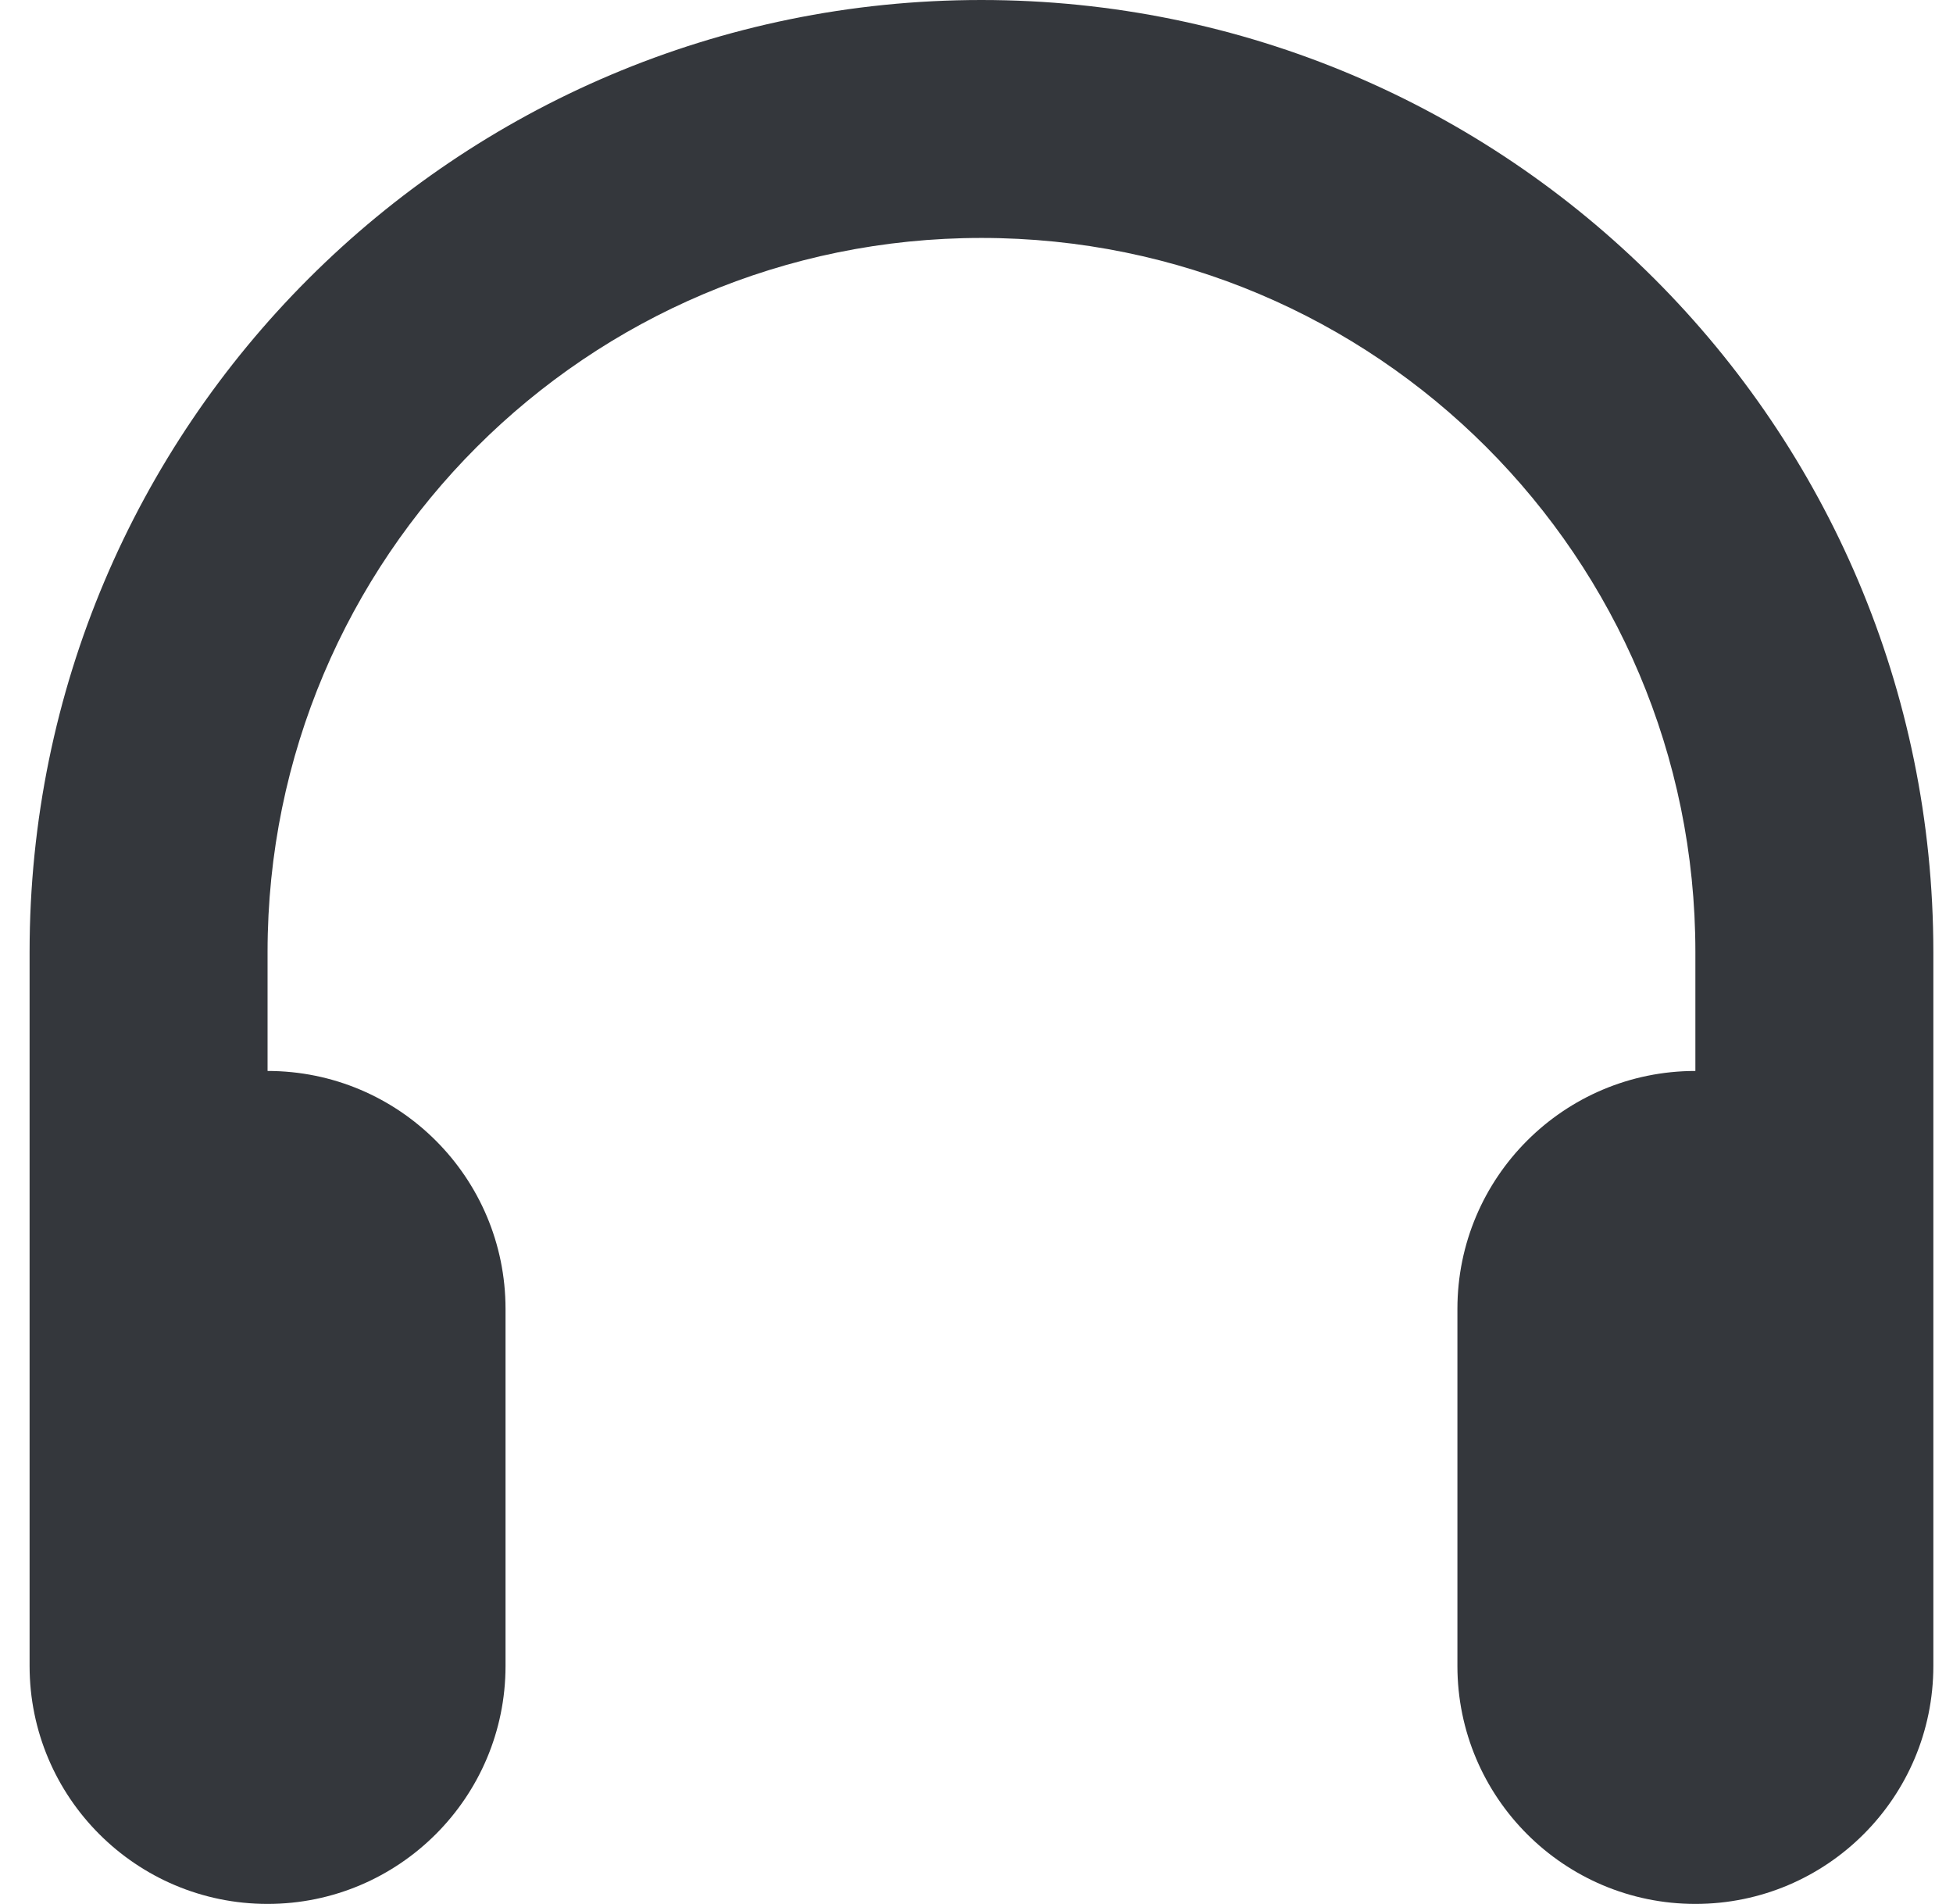
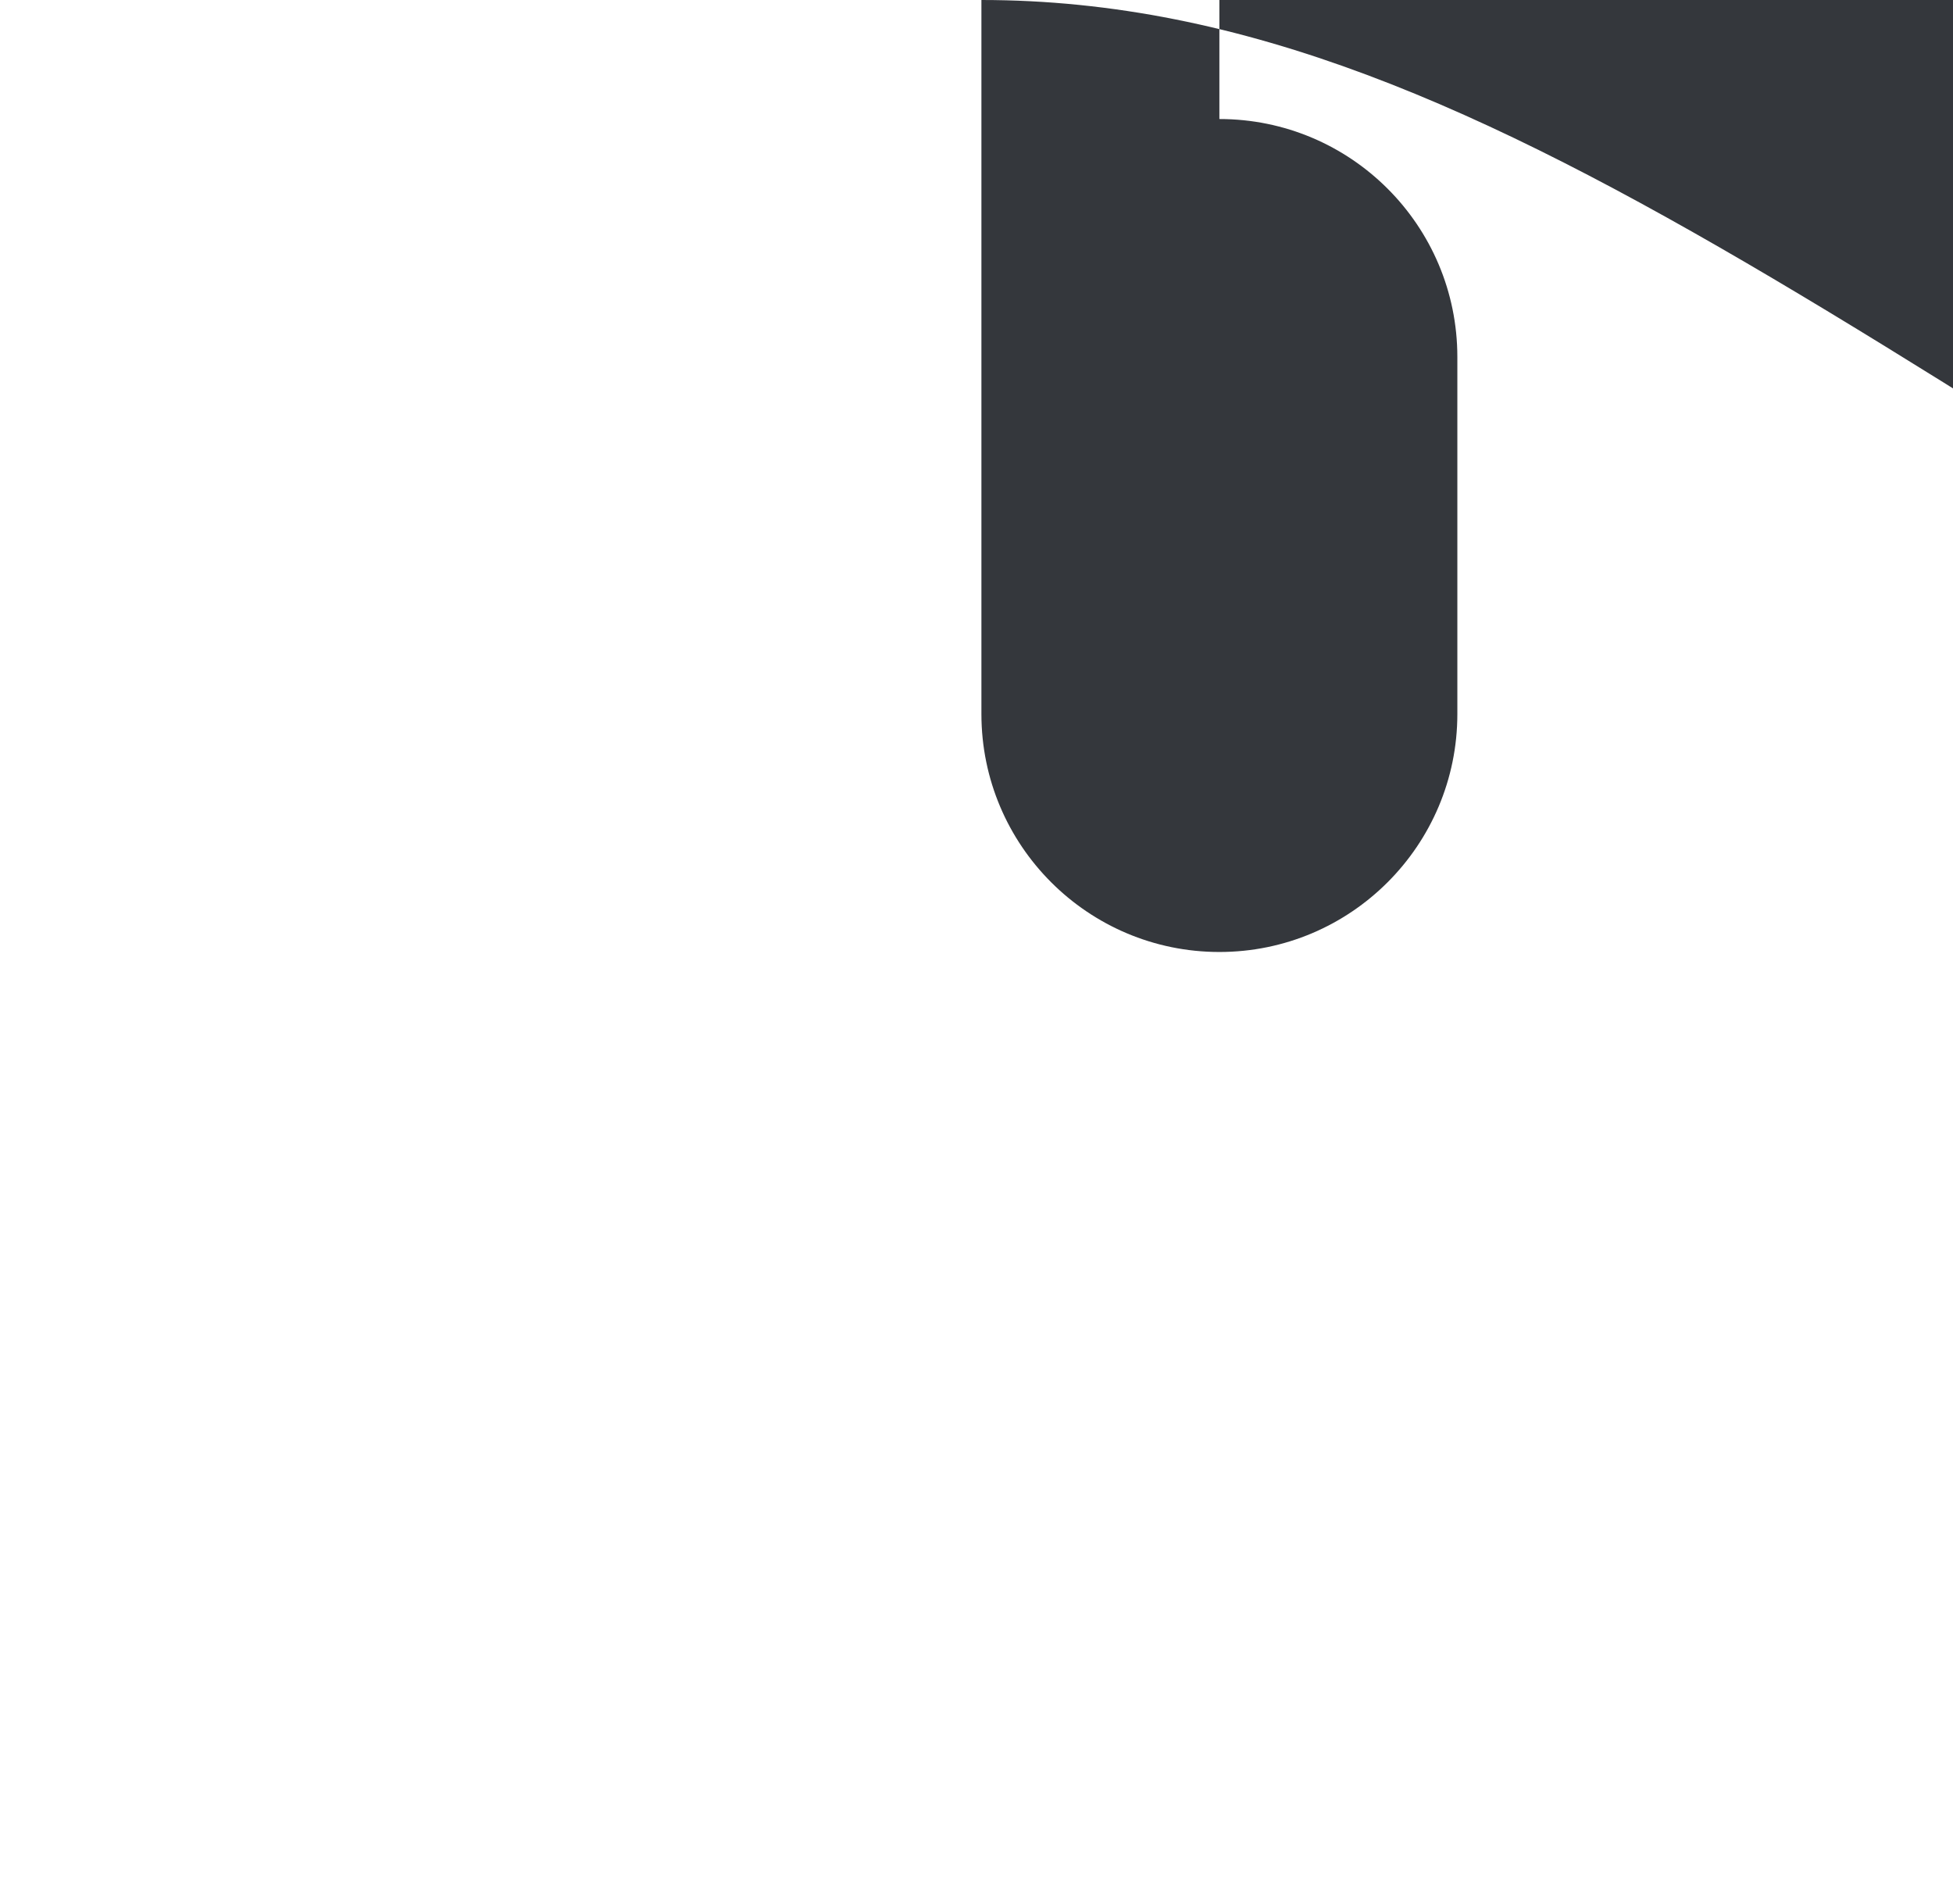
<svg xmlns="http://www.w3.org/2000/svg" version="1.1" id="图层_1" x="0px" y="0px" width="33px" height="32.166px" viewBox="0 0 33 32.166" enable-background="new 0 0 33 32.166" xml:space="preserve">
-   <path fill="#34373C" d="M16.583,0C7.701,0,0.5,7.201,0.5,16.083v12.063c0,2.219,1.801,4.021,4.021,4.021  c2.22,0,4.021-1.802,4.021-4.021v-6.031c0-2.222-1.801-4.021-4.021-4.021v-2.011c0-6.66,5.4-12.063,12.063-12.063  s12.063,5.4,12.063,12.063v2.011c-2.22,0-4.021,1.799-4.021,4.021v6.031c0,2.219,1.801,4.021,4.021,4.021  c2.222,0,4.021-1.802,4.021-4.021V16.083C32.666,7.201,25.465,0,16.583,0z" />
+   <path fill="#34373C" d="M16.583,0v12.063c0,2.219,1.801,4.021,4.021,4.021  c2.22,0,4.021-1.802,4.021-4.021v-6.031c0-2.222-1.801-4.021-4.021-4.021v-2.011c0-6.66,5.4-12.063,12.063-12.063  s12.063,5.4,12.063,12.063v2.011c-2.22,0-4.021,1.799-4.021,4.021v6.031c0,2.219,1.801,4.021,4.021,4.021  c2.222,0,4.021-1.802,4.021-4.021V16.083C32.666,7.201,25.465,0,16.583,0z" />
</svg>